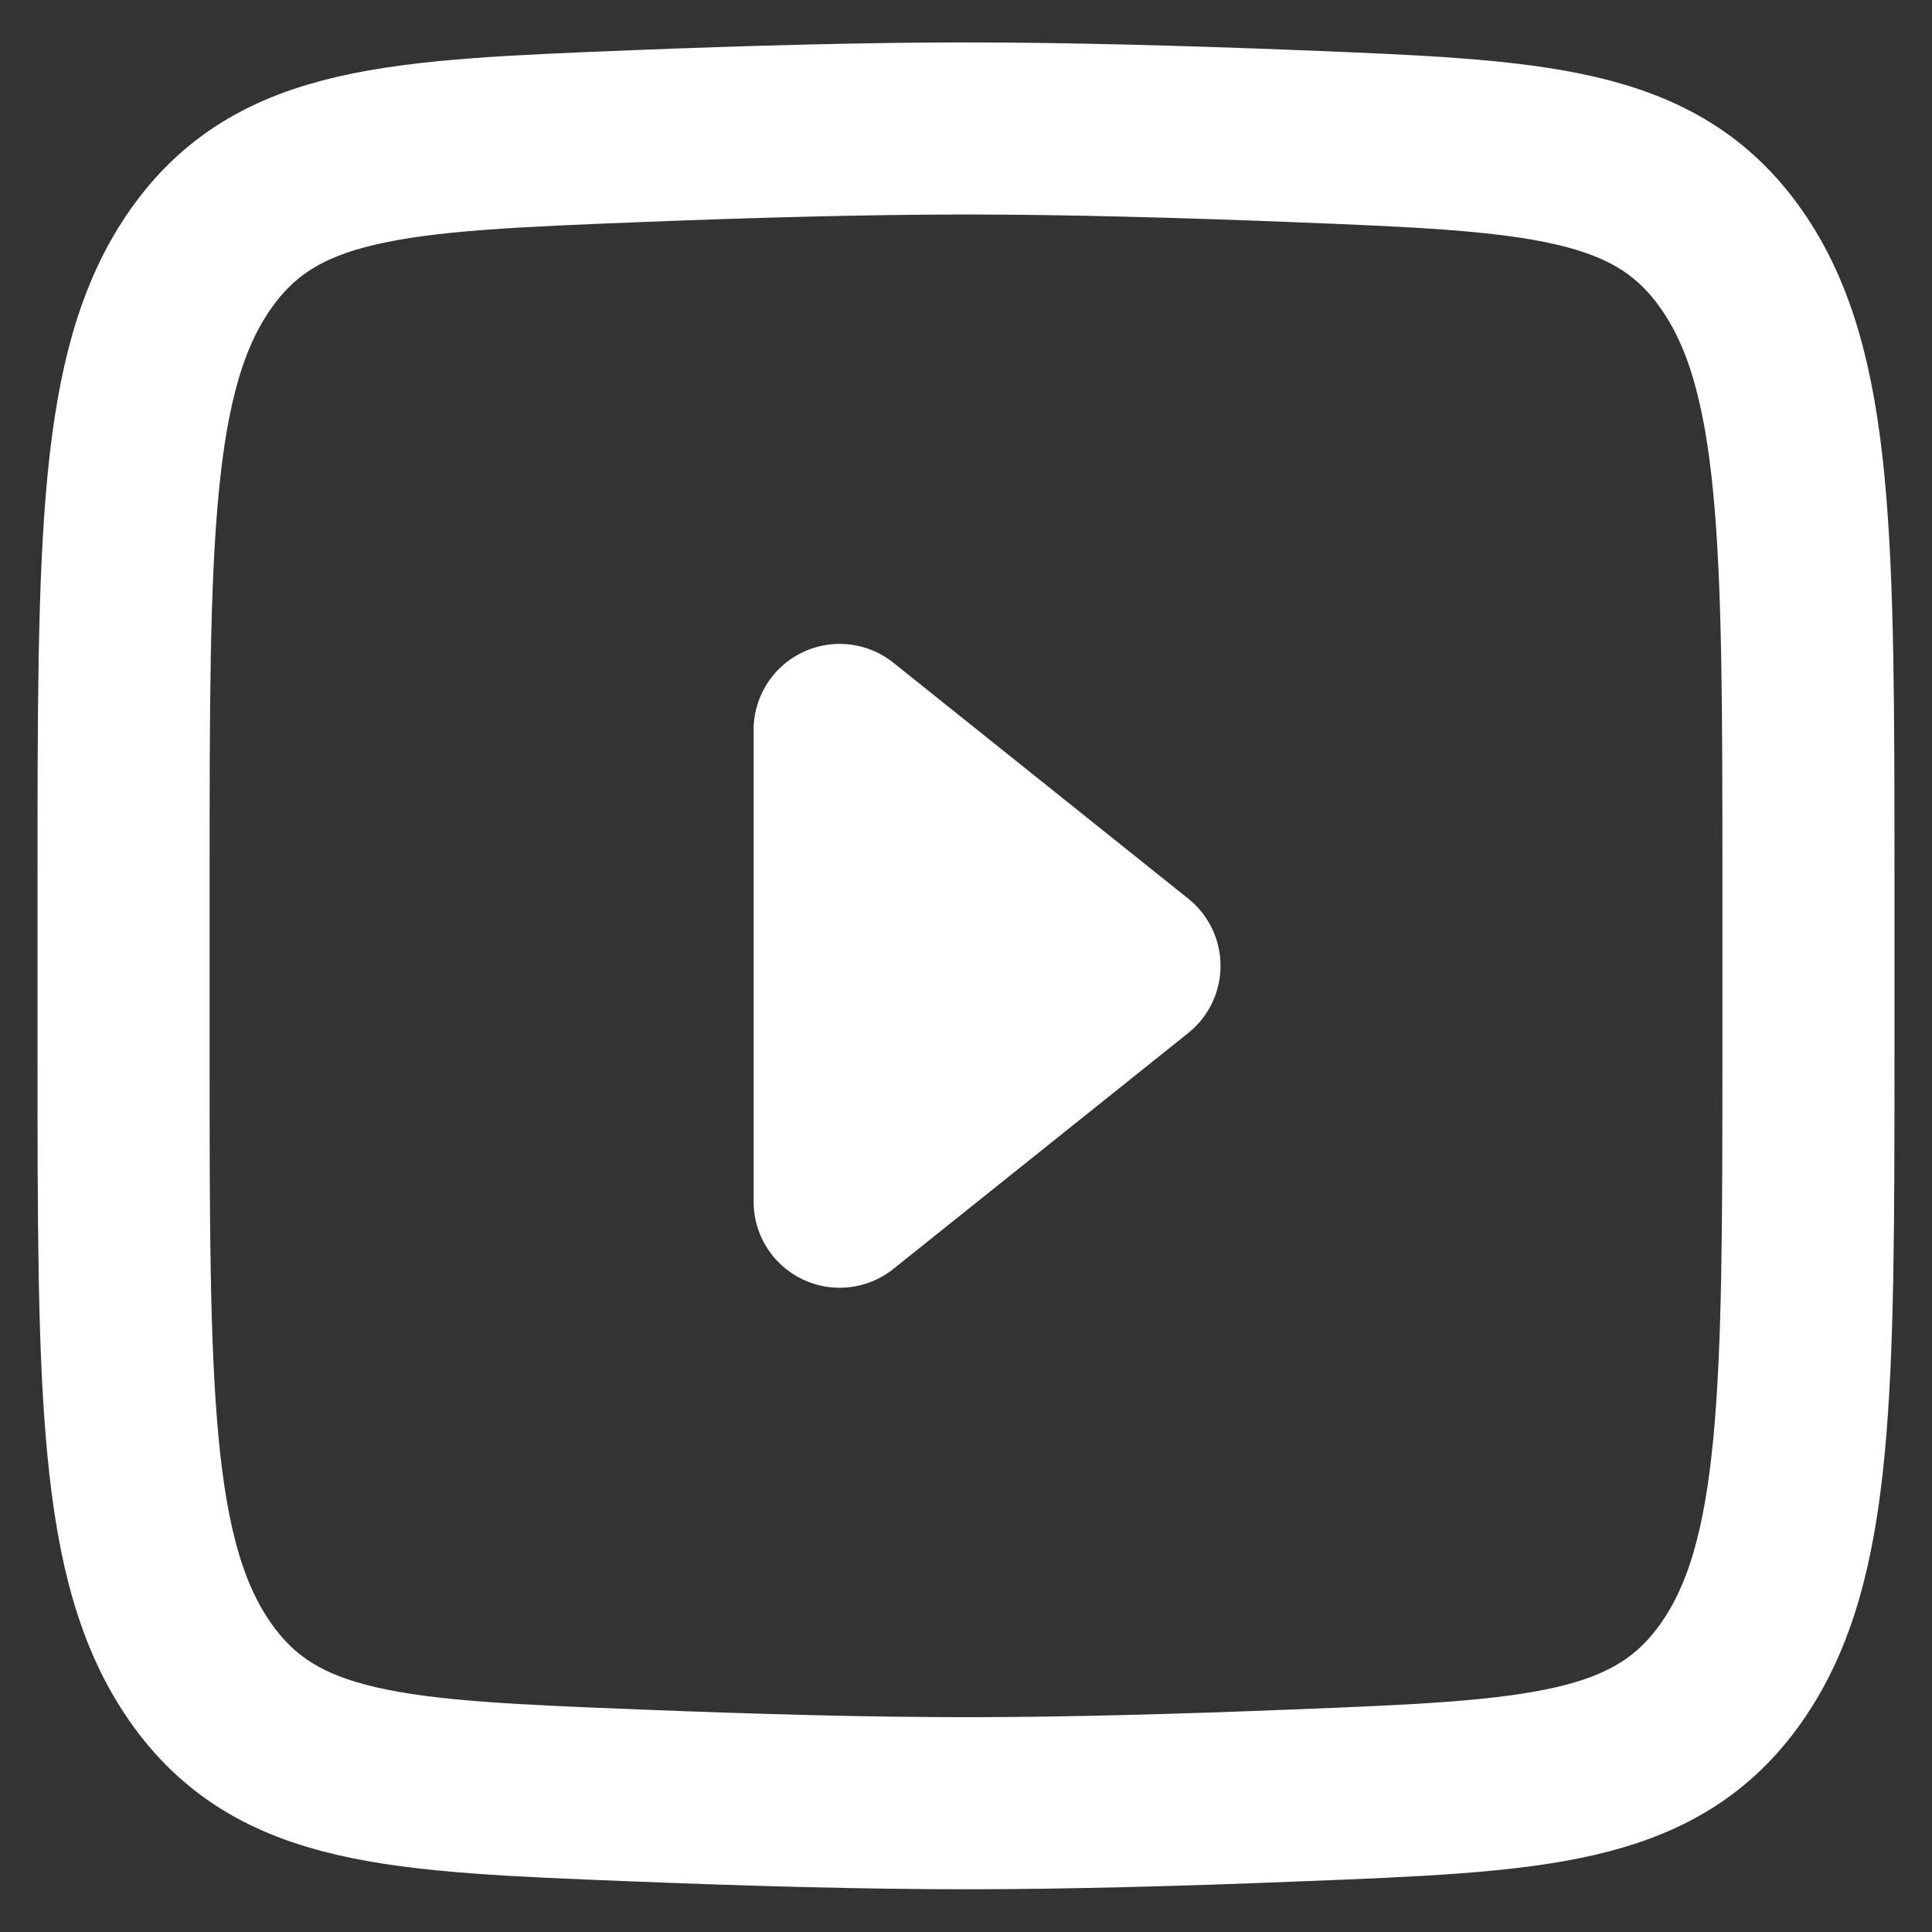
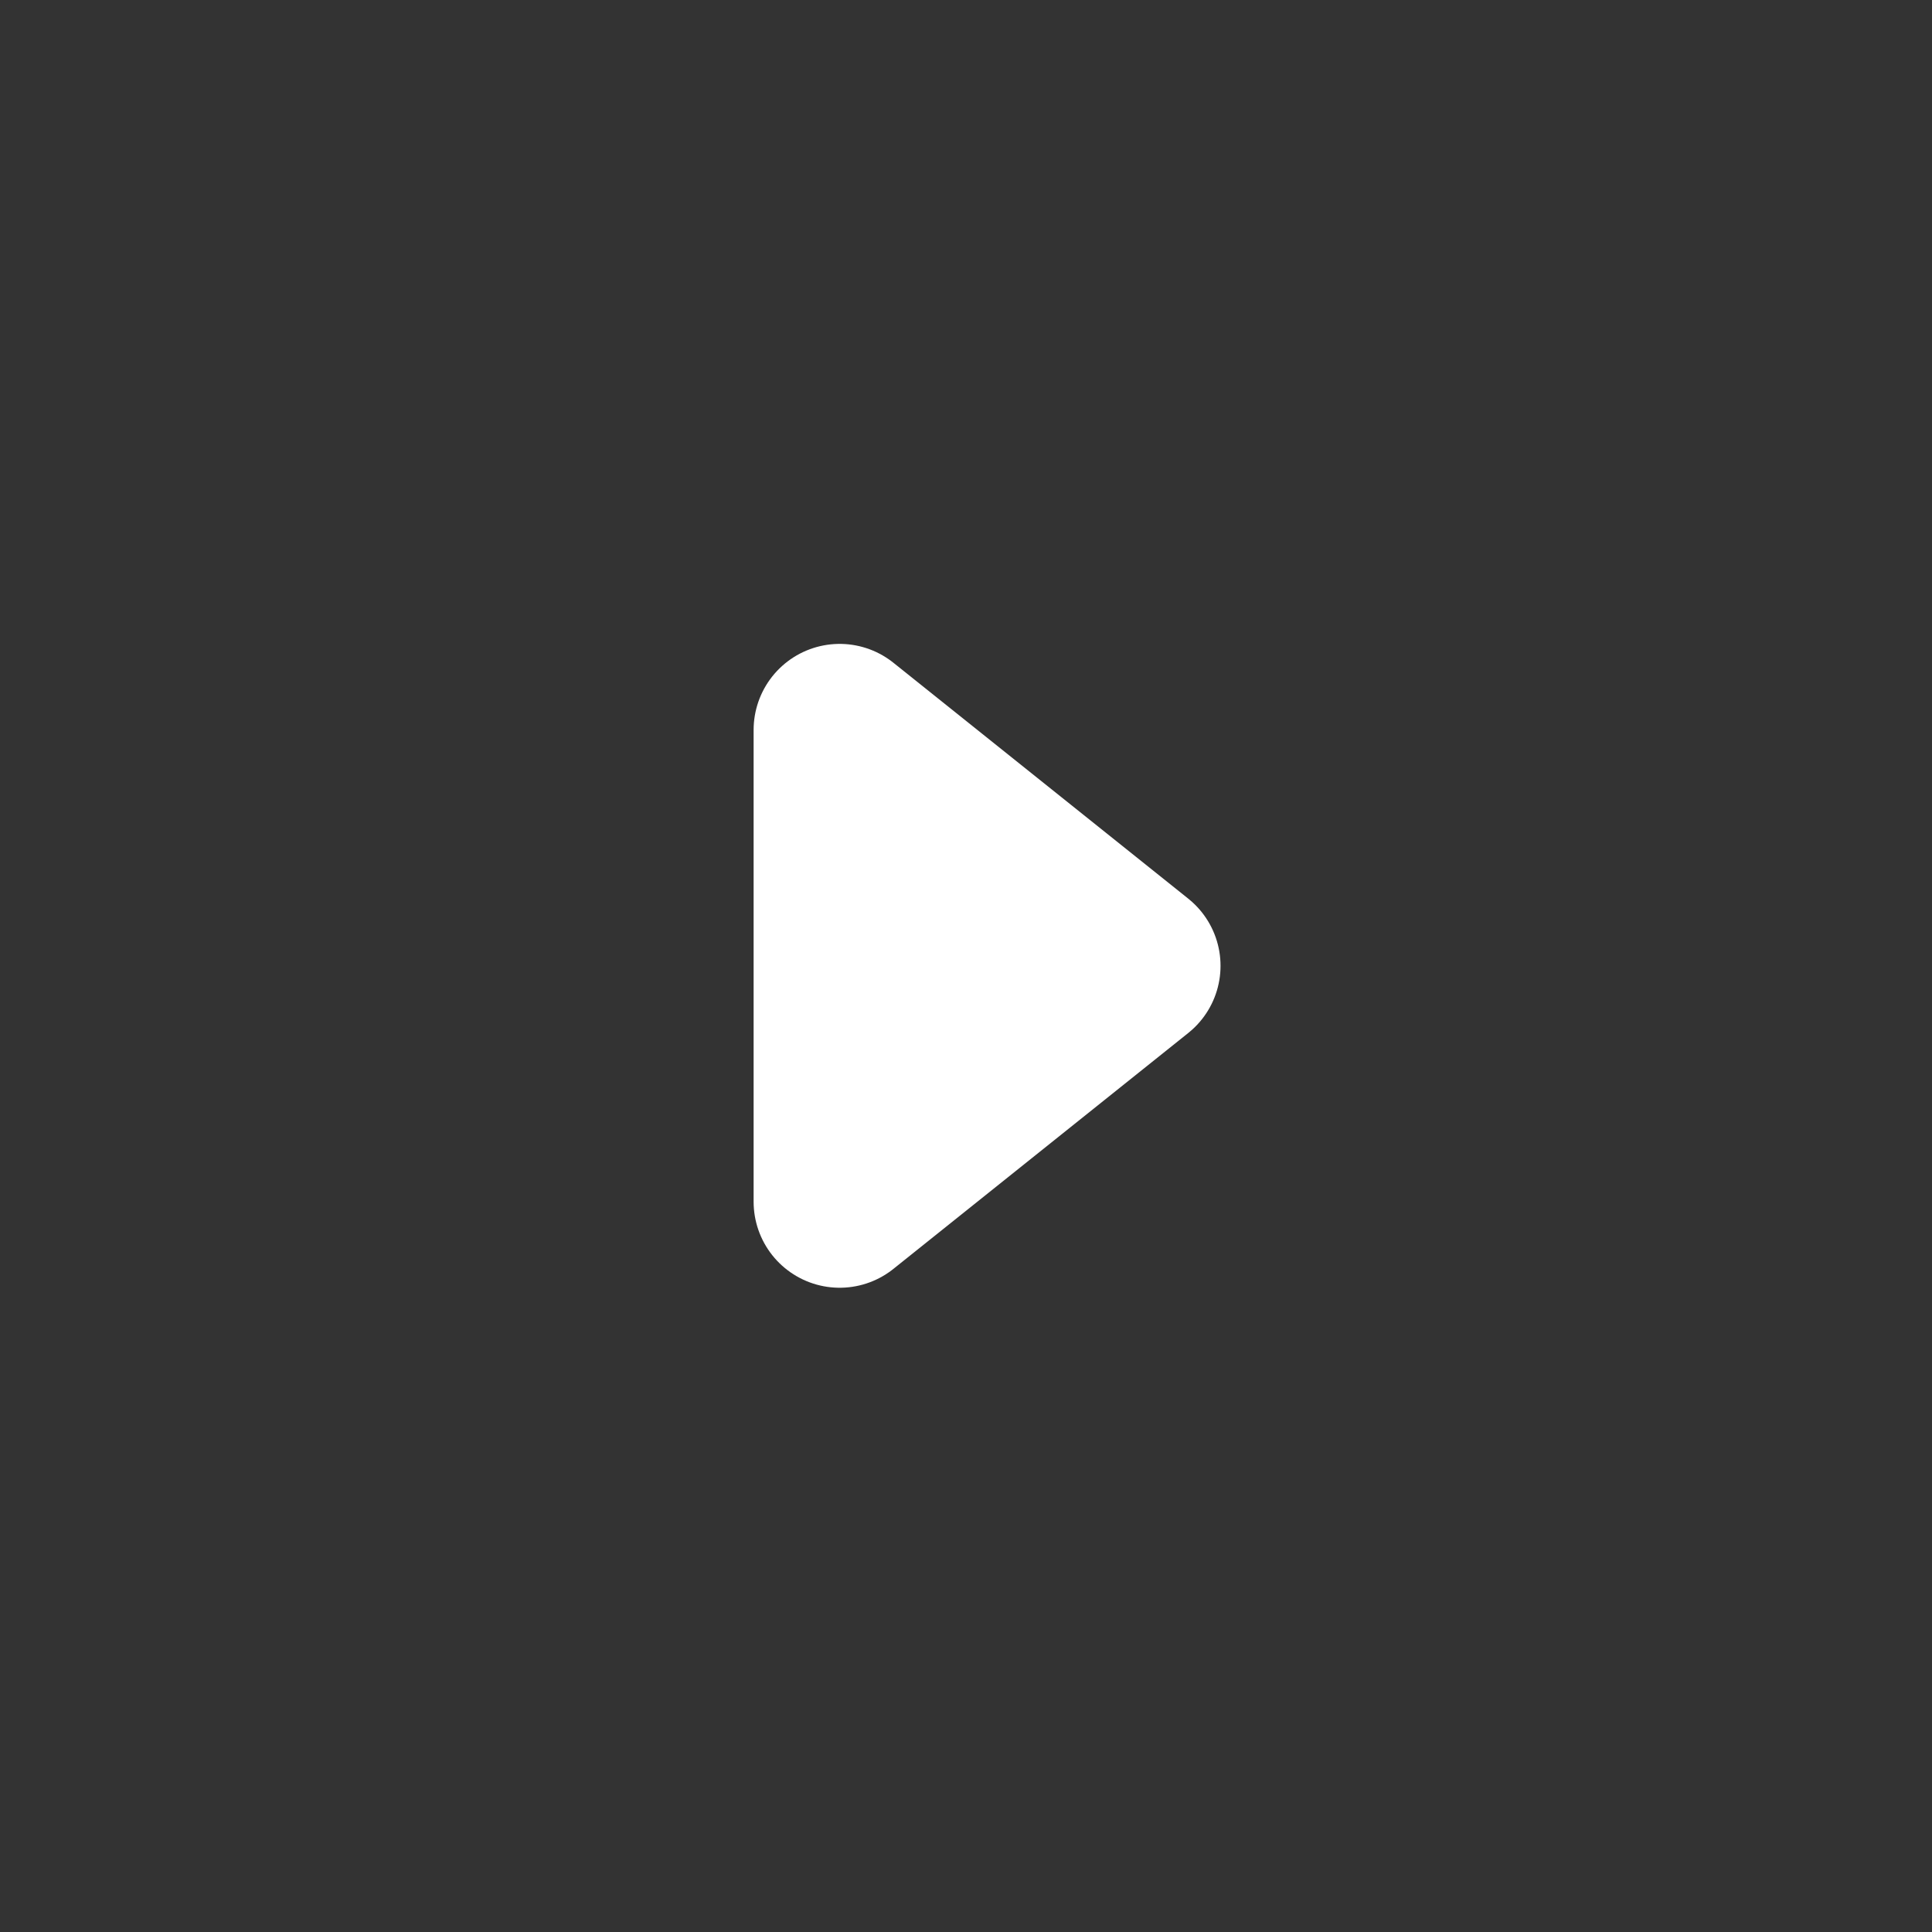
<svg xmlns="http://www.w3.org/2000/svg" width="43" height="43" viewBox="0 0 43 43" fill="none">
  <rect x="0" y="0" width="43" height="43" fill="#333333" stroke="none" />
  <path d="M25.25 21.496L18.688 26.746V16.246L25.25 21.496Z" fill="white" stroke="white" stroke-width="3.83" stroke-linecap="round" stroke-linejoin="round" />
-   <path d="M2.75 23.355V19.638C2.75 12.039 2.75 8.238 4.447 5.794C6.146 3.348 8.819 3.243 14.165 3.03C16.696 2.93 19.284 2.859 21.5 2.859C23.716 2.859 26.302 2.93 28.835 3.03C34.181 3.243 36.854 3.348 38.551 5.794C40.248 8.241 40.25 12.042 40.25 19.638V23.353C40.25 30.955 40.25 34.753 38.553 37.2C36.854 39.644 34.182 39.751 28.835 39.961C26.304 40.063 23.716 40.134 21.5 40.134C19.284 40.134 16.698 40.063 14.165 39.961C8.819 39.751 6.146 39.646 4.447 37.2C2.748 34.753 2.75 30.952 2.75 23.355Z" stroke="white" stroke-width="3.83" />
</svg>